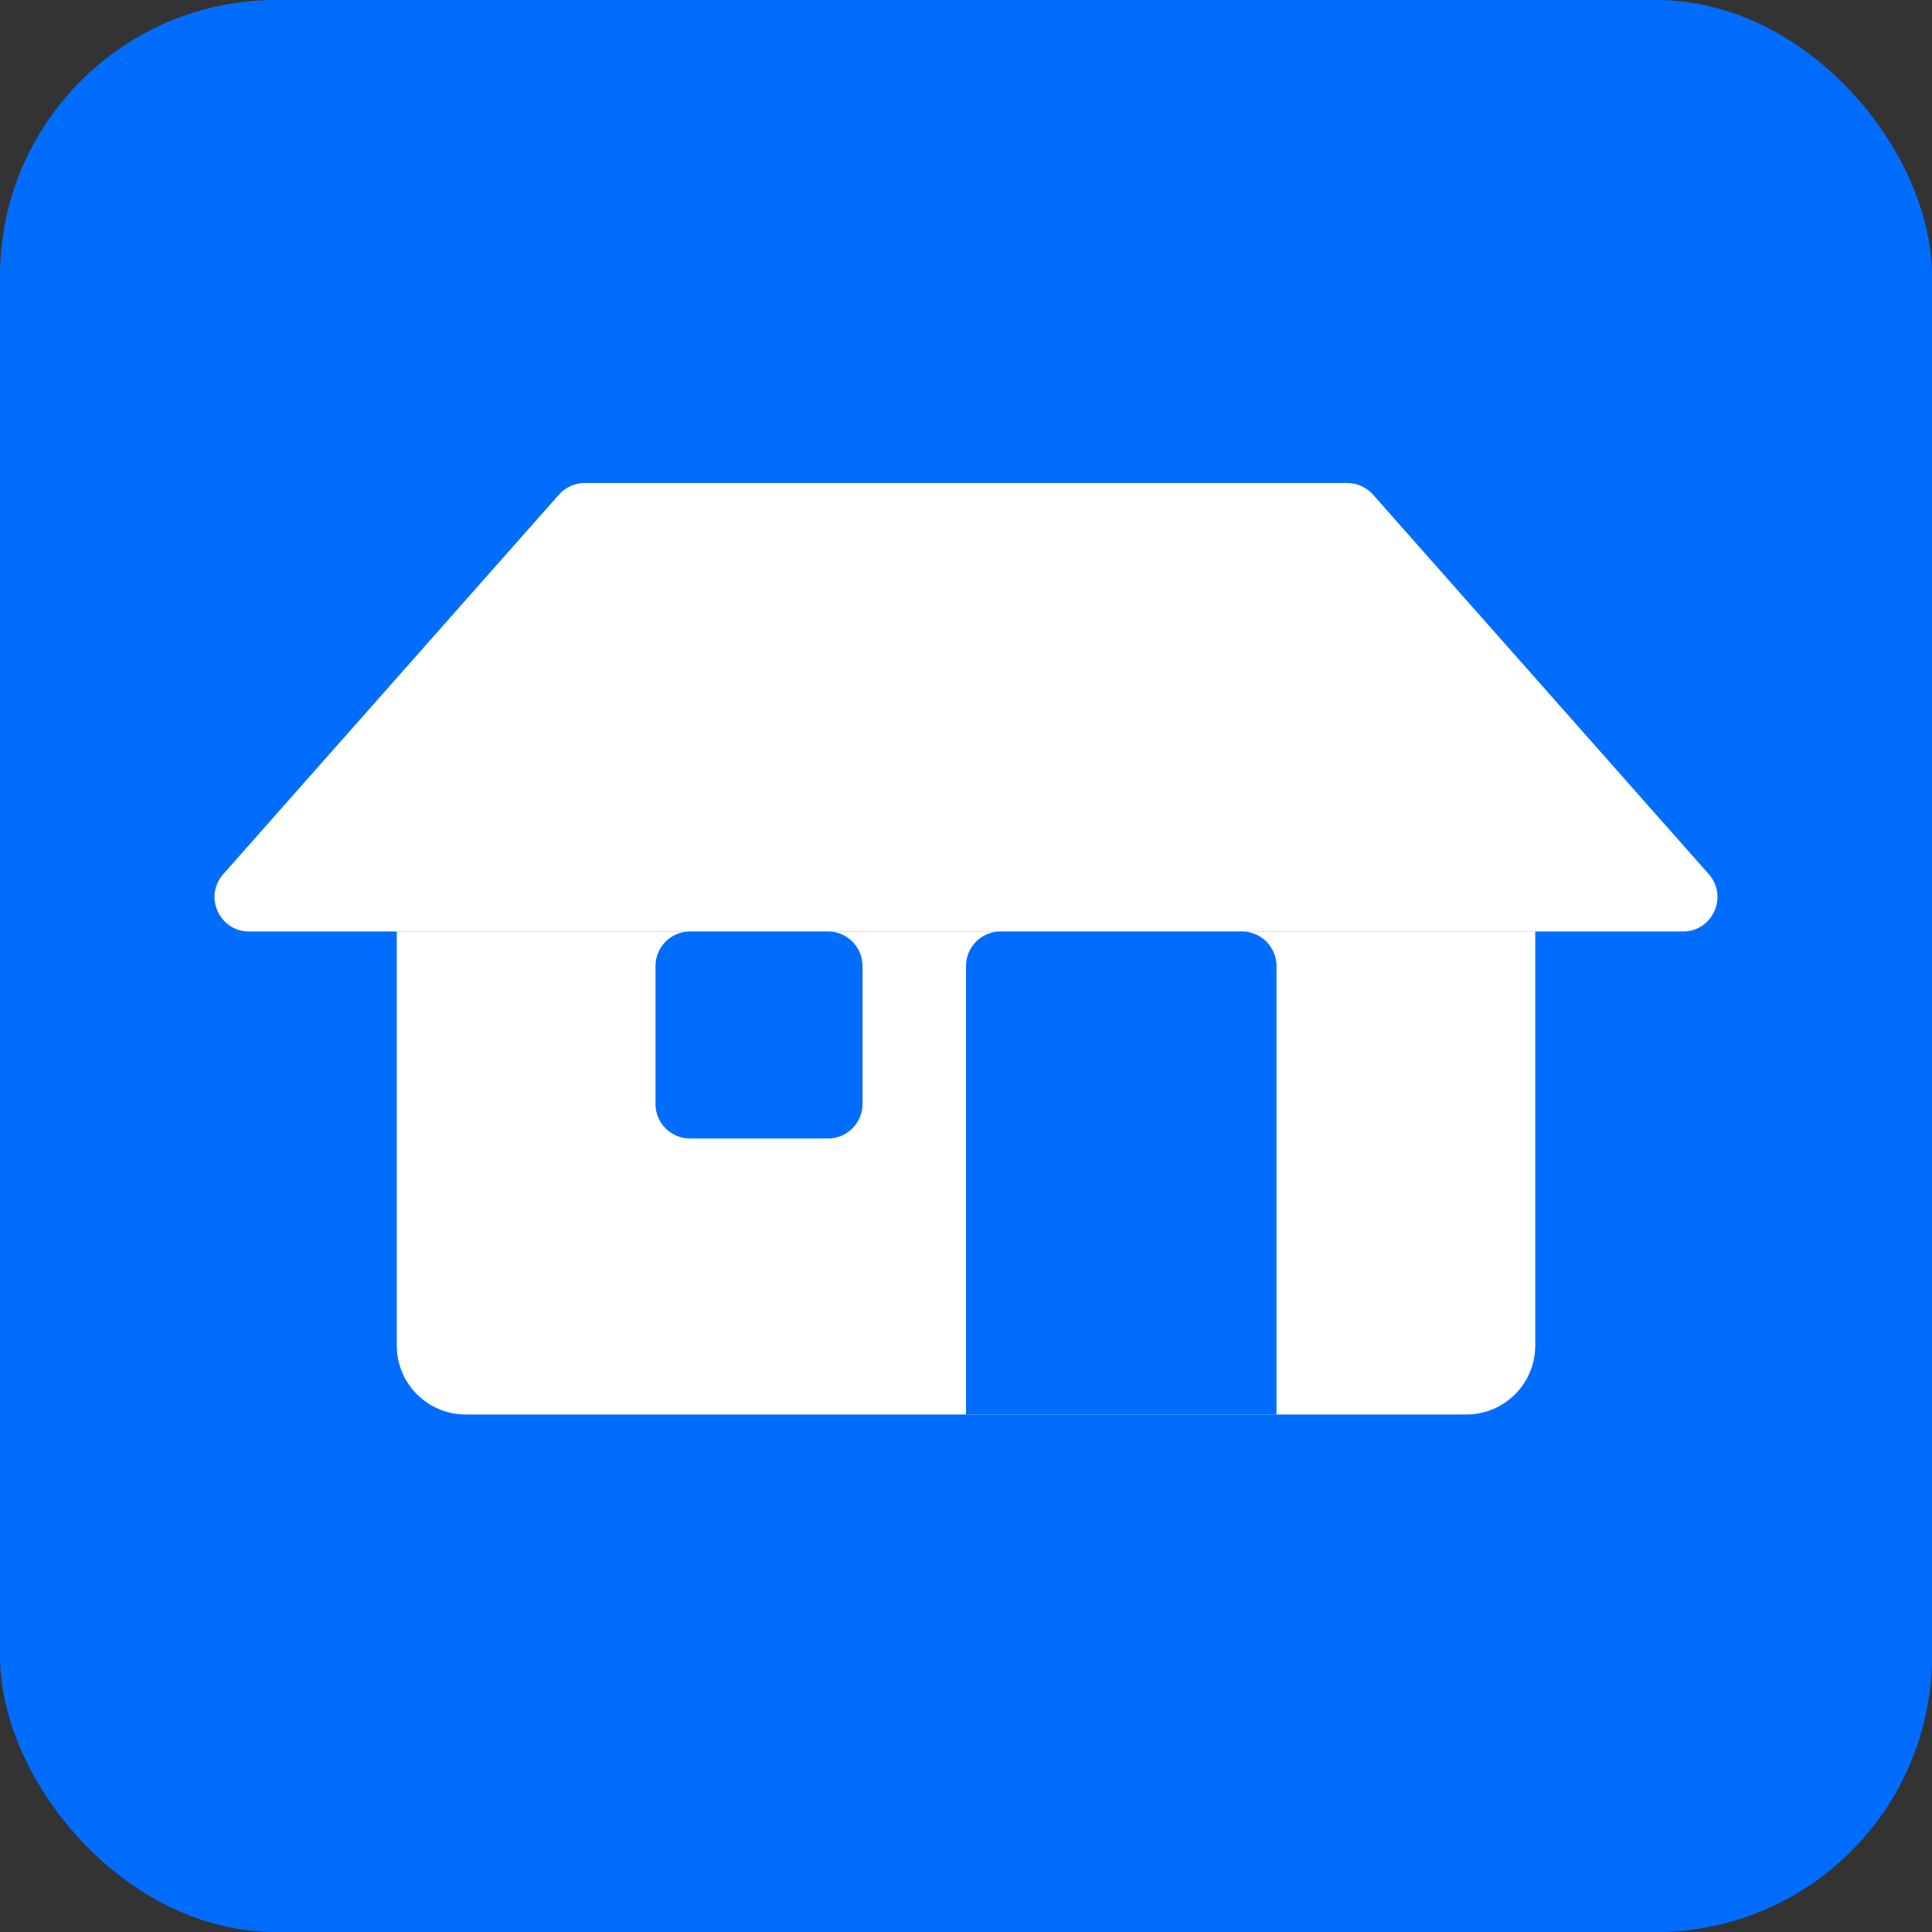
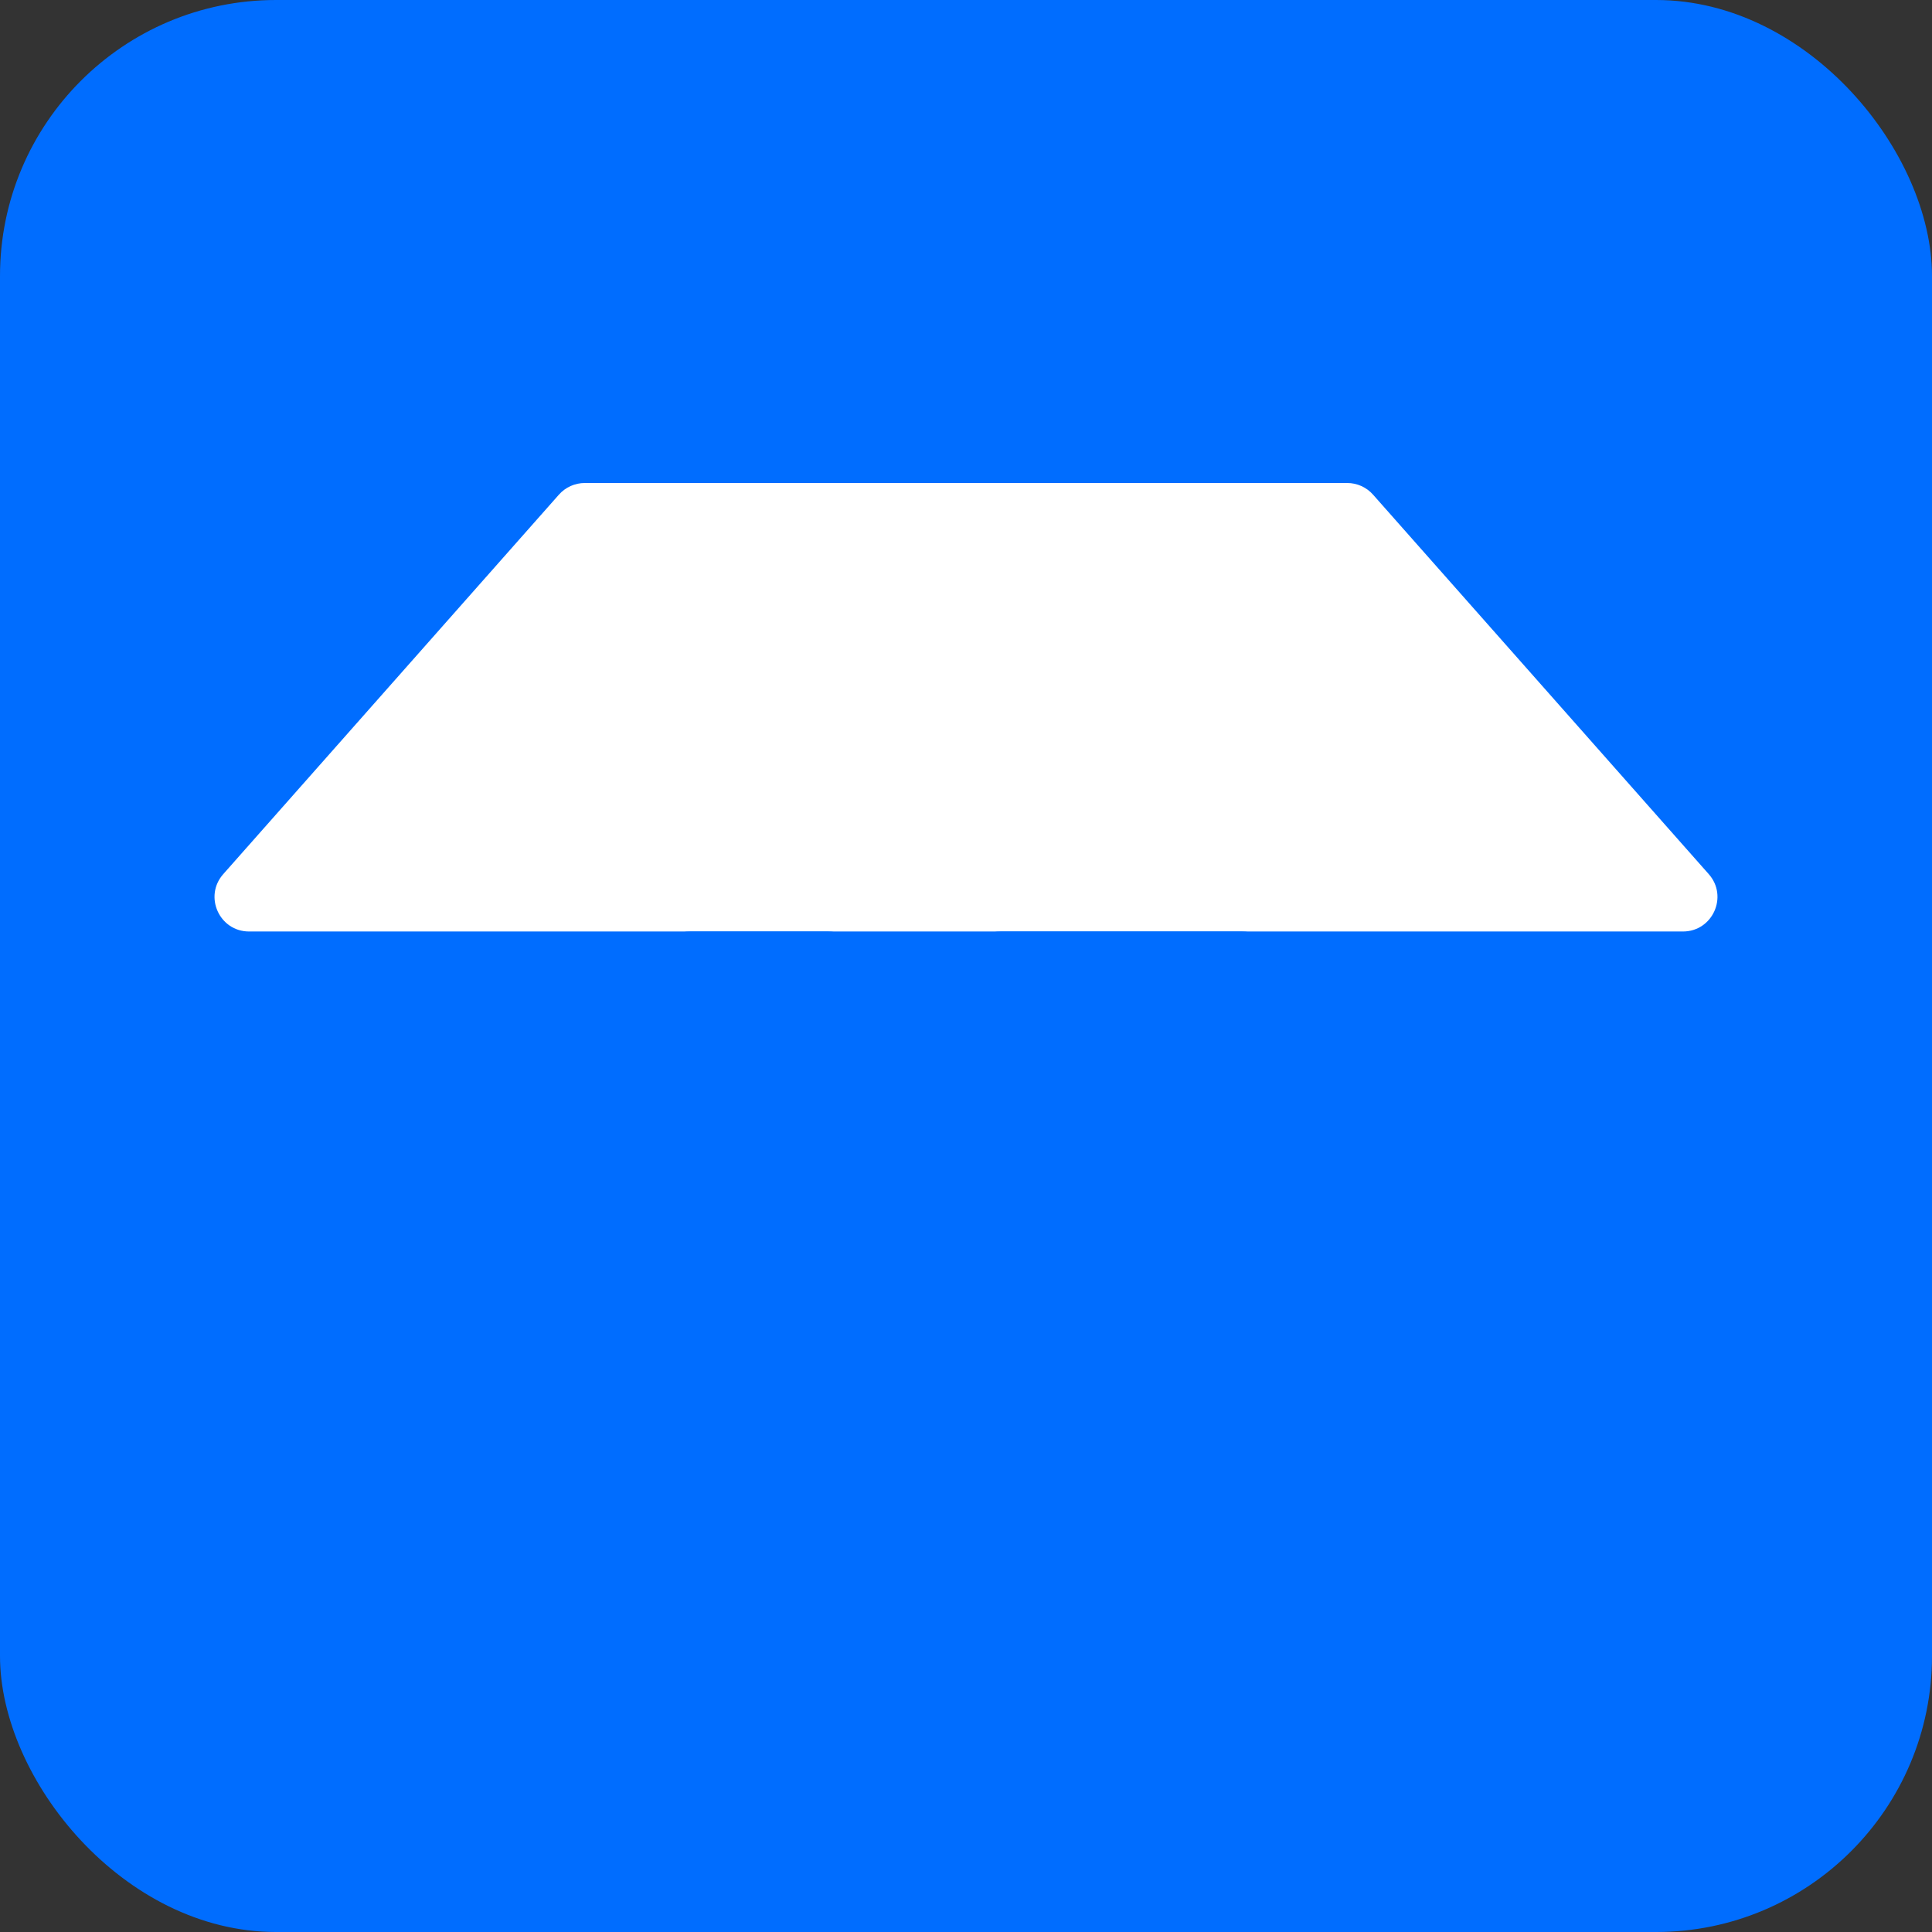
<svg xmlns="http://www.w3.org/2000/svg" width="56" height="56" viewBox="0 0 56 56" fill="none">
  <rect x="0" y="0" width="56" height="56" fill="#333333" stroke="none" />
  <rect width="56" height="56" rx="8" fill="#006DFF" />
  <path d="M28 14H39.05C39.336 14 39.609 14.123 39.798 14.337L49.529 25.337C50.1 25.983 49.642 27 48.78 27H7.22C6.358 27 5.9 25.983 6.471 25.337L16.201 14.337C16.391 14.123 16.664 14 16.951 14H28Z" fill="white" />
-   <path d="M11.5 27H44.5V39C44.5 40.105 43.605 41 42.5 41H13.5C12.395 41 11.5 40.105 11.5 39V27Z" fill="white" />
  <path d="M19 28C19 27.448 19.448 27 20 27H24C24.552 27 25 27.448 25 28V32C25 32.552 24.552 33 24 33H20C19.448 33 19 32.552 19 32V28Z" fill="#006DFF" />
  <path d="M28 28C28 27.448 28.448 27 29 27H36C36.552 27 37 27.448 37 28V41H28V28Z" fill="#006DFF" />
</svg>